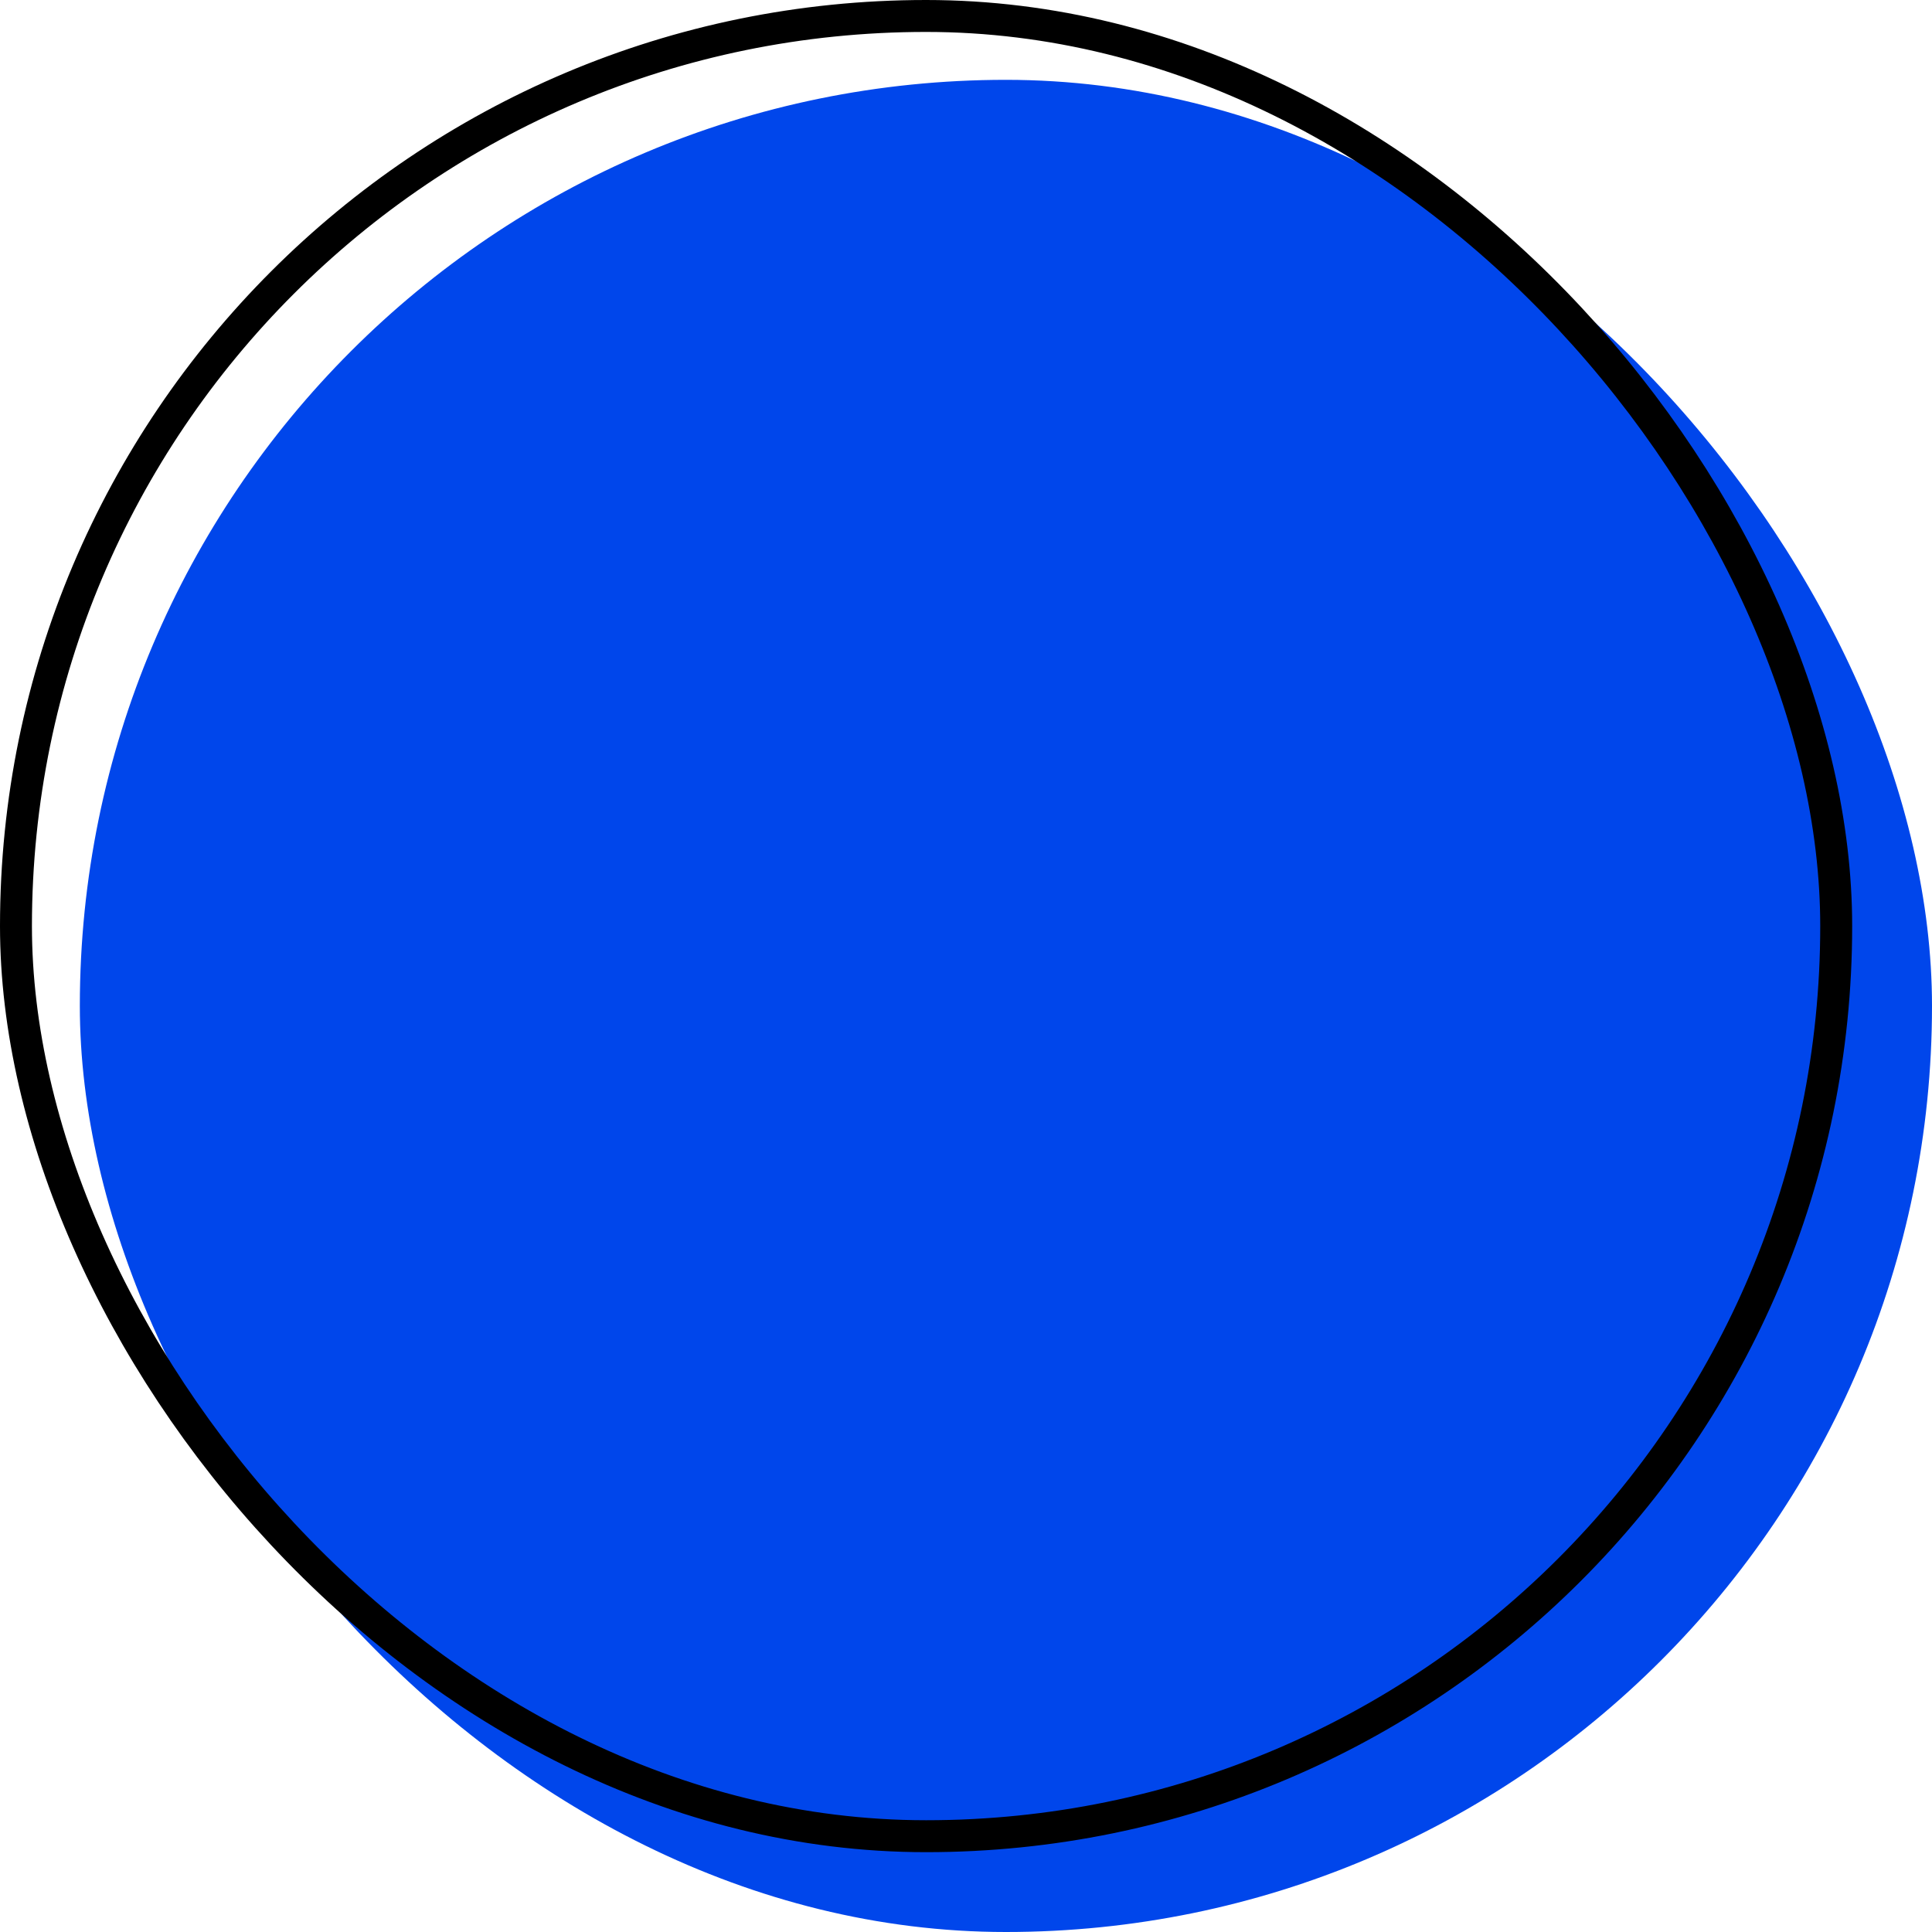
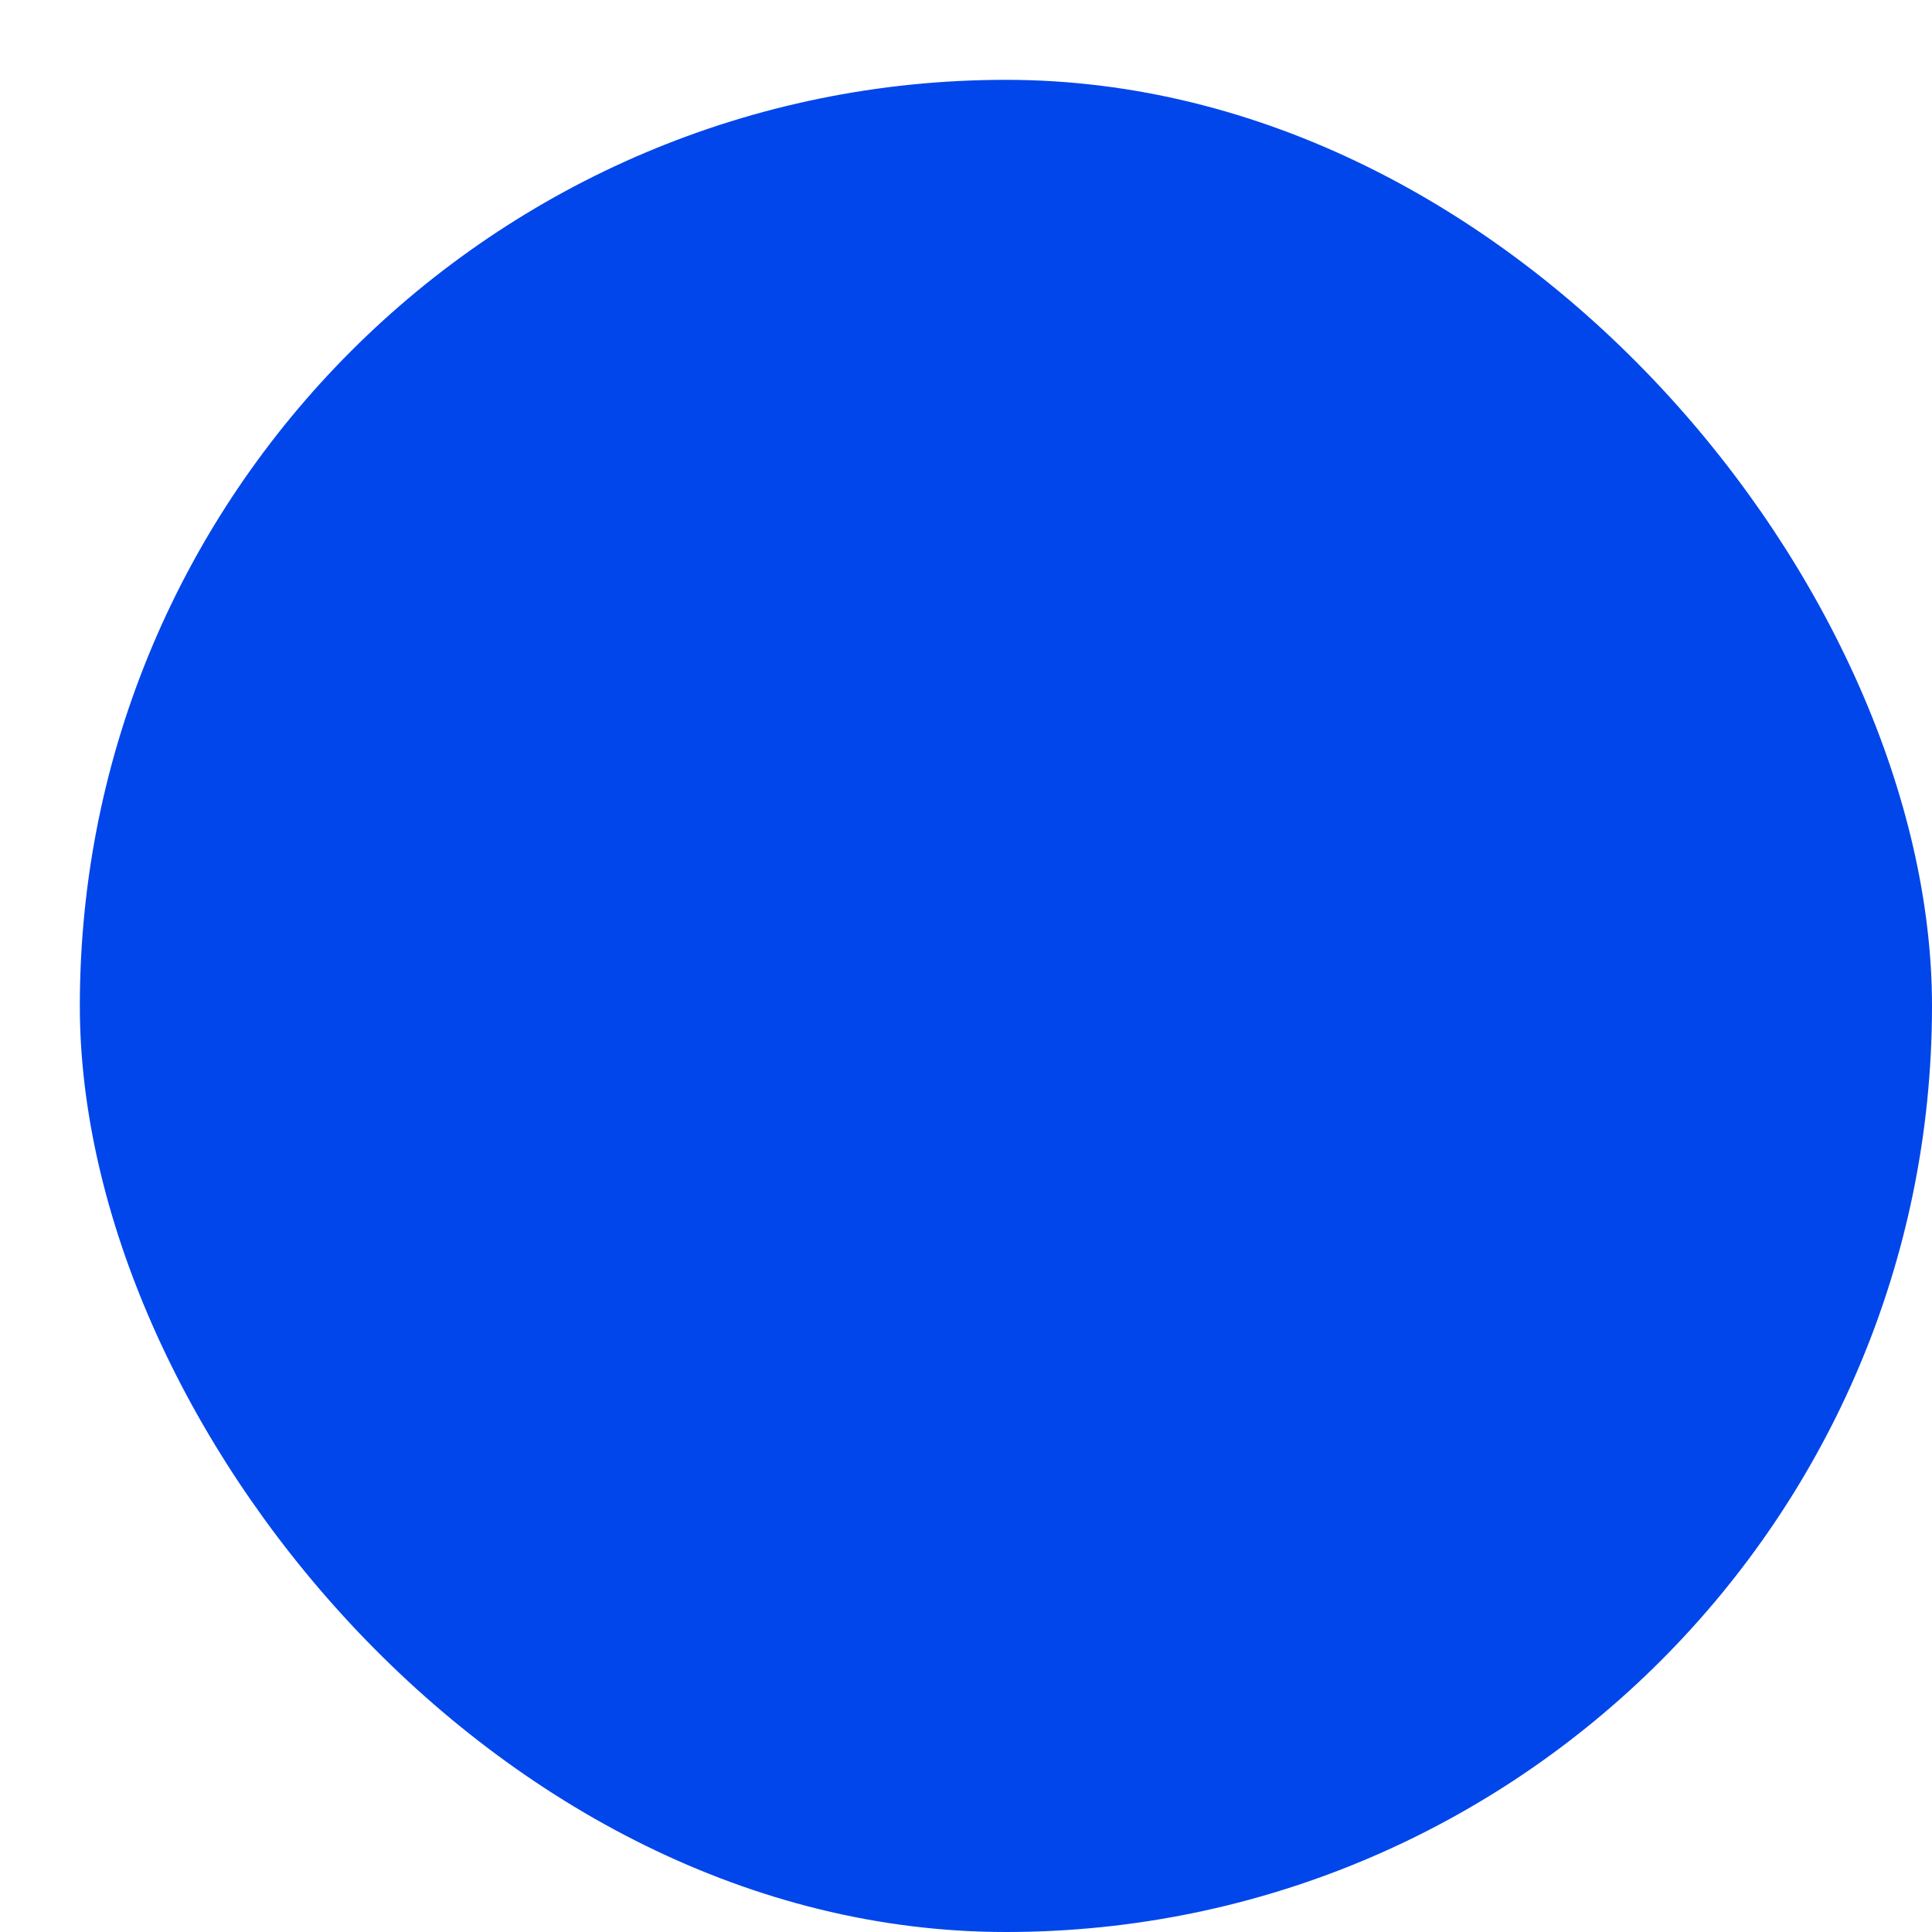
<svg xmlns="http://www.w3.org/2000/svg" width="121" height="121" fill="none">
  <rect x="5" y="5" width="116" height="116" rx="58" fill="#0046EB" />
-   <rect x="1" y="1" width="114" height="114" rx="57" stroke="#000" stroke-width="2" />
</svg>